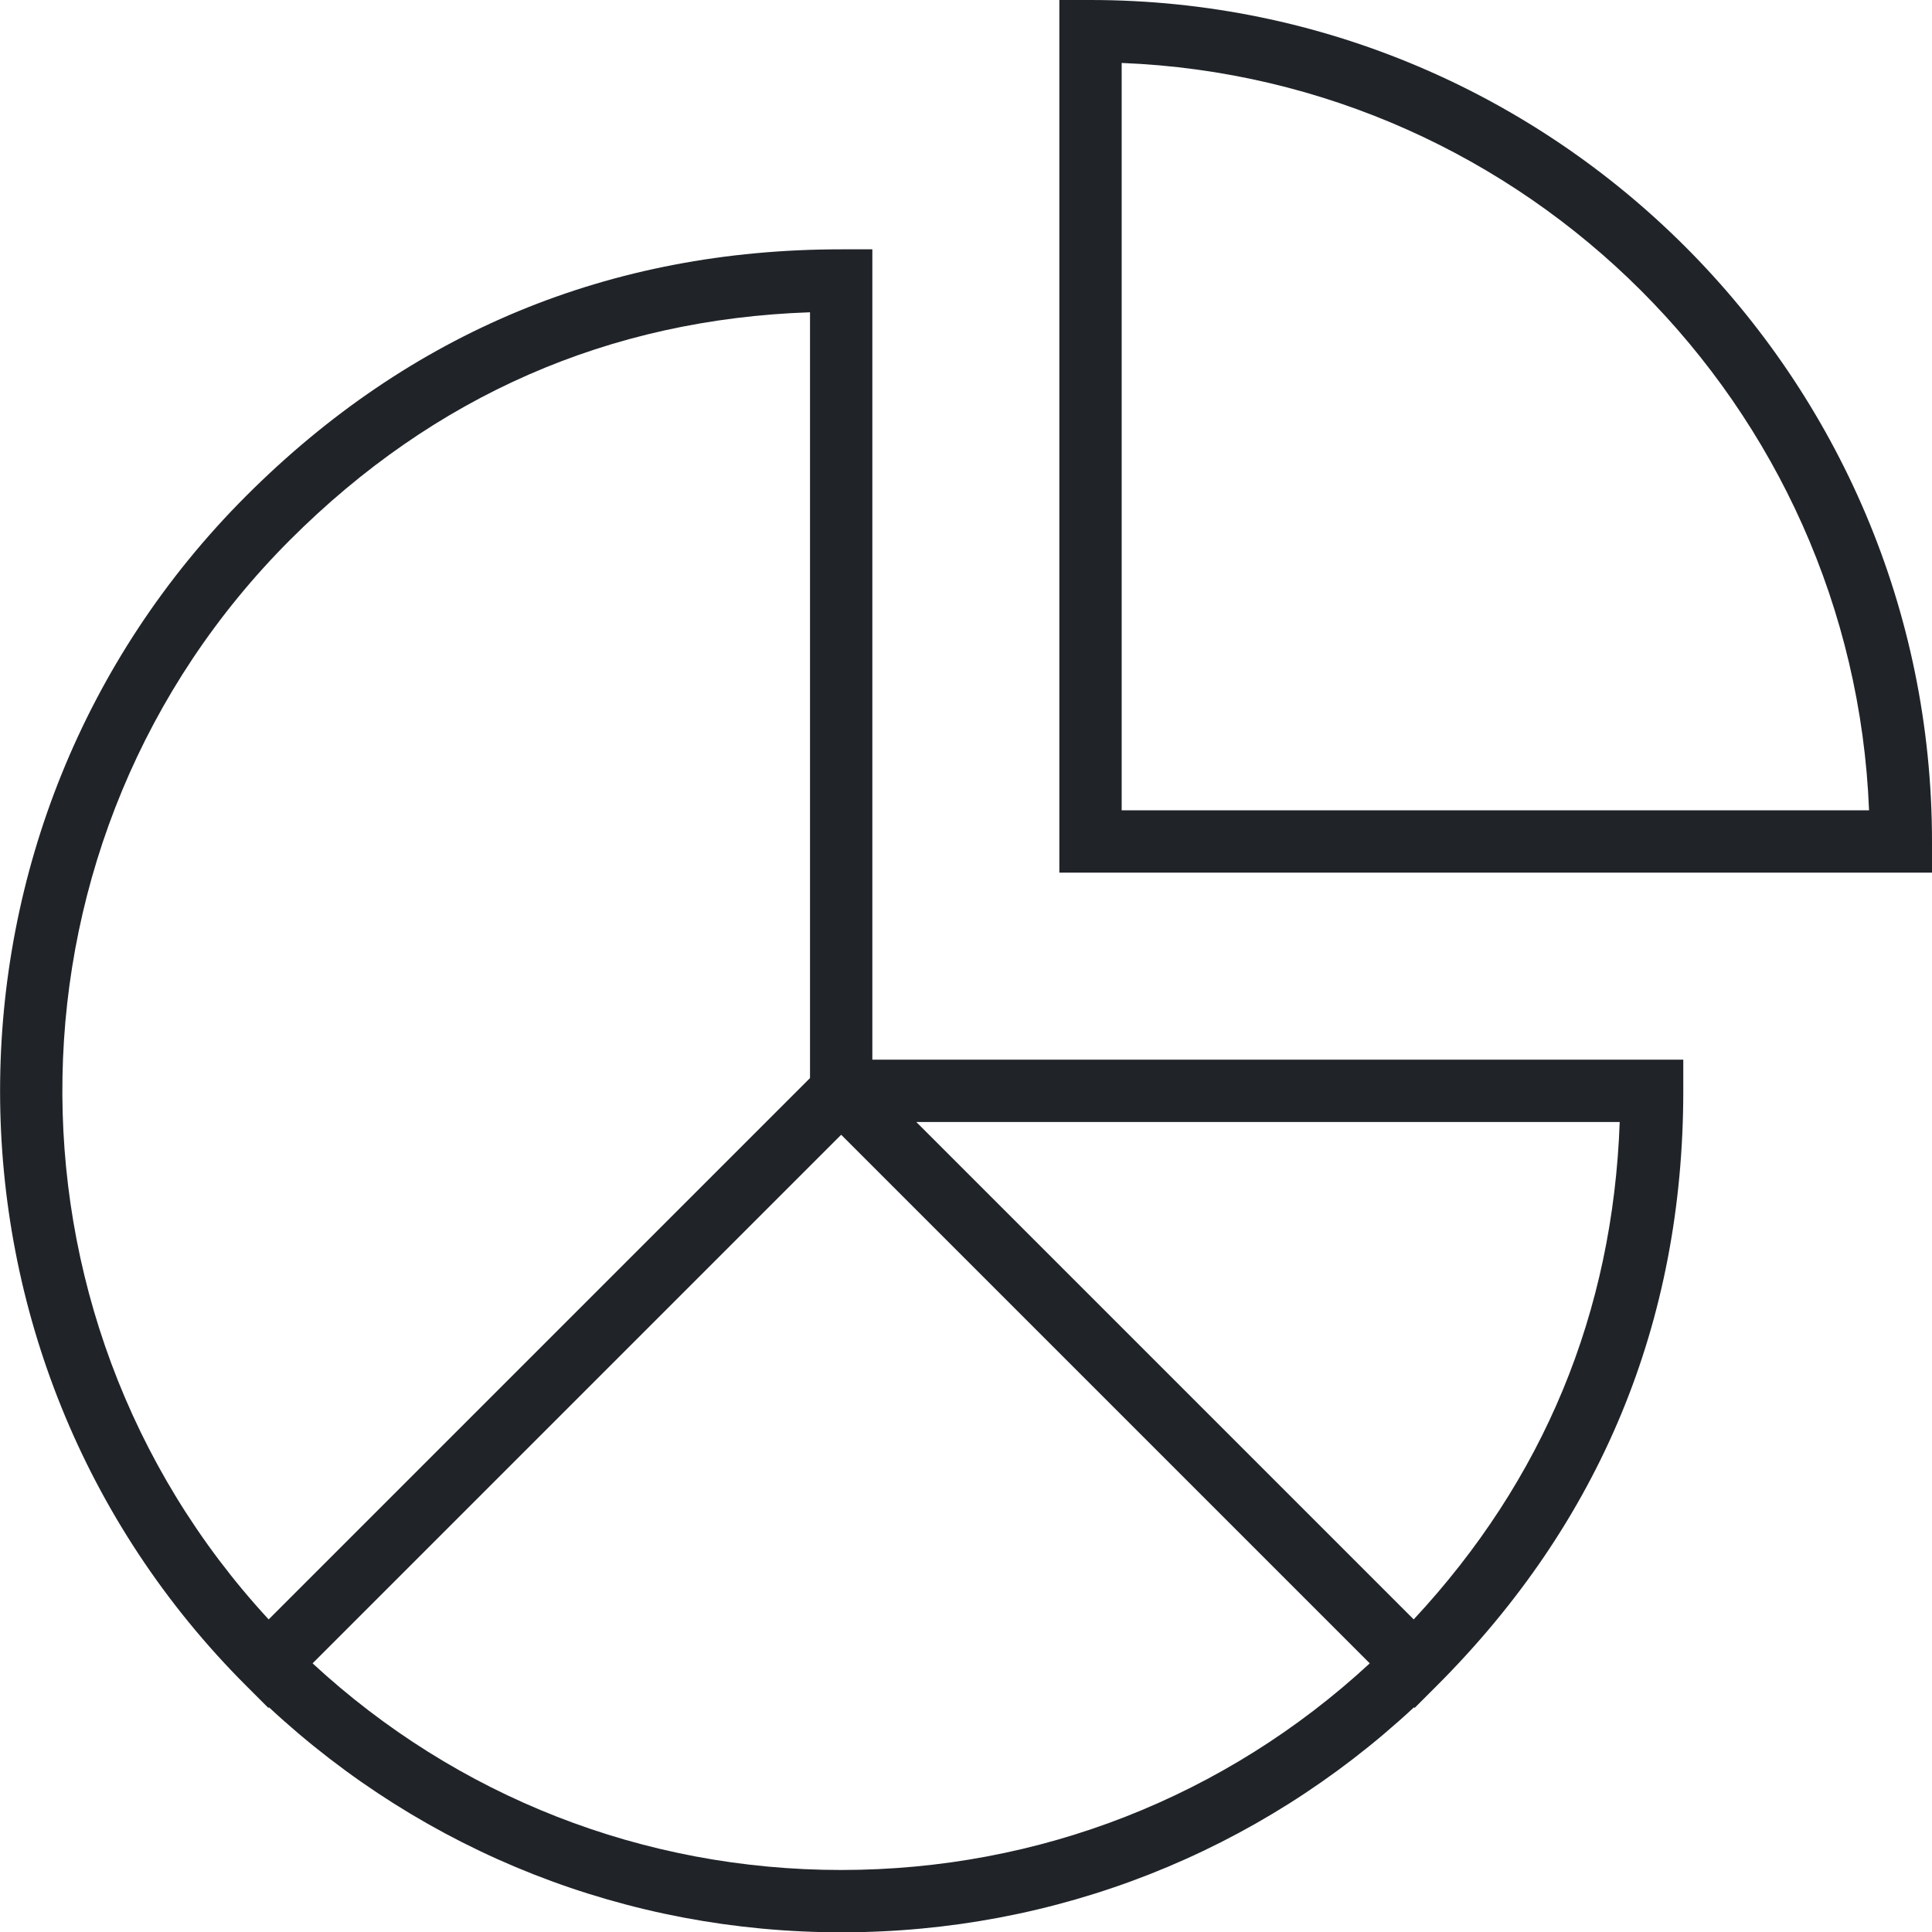
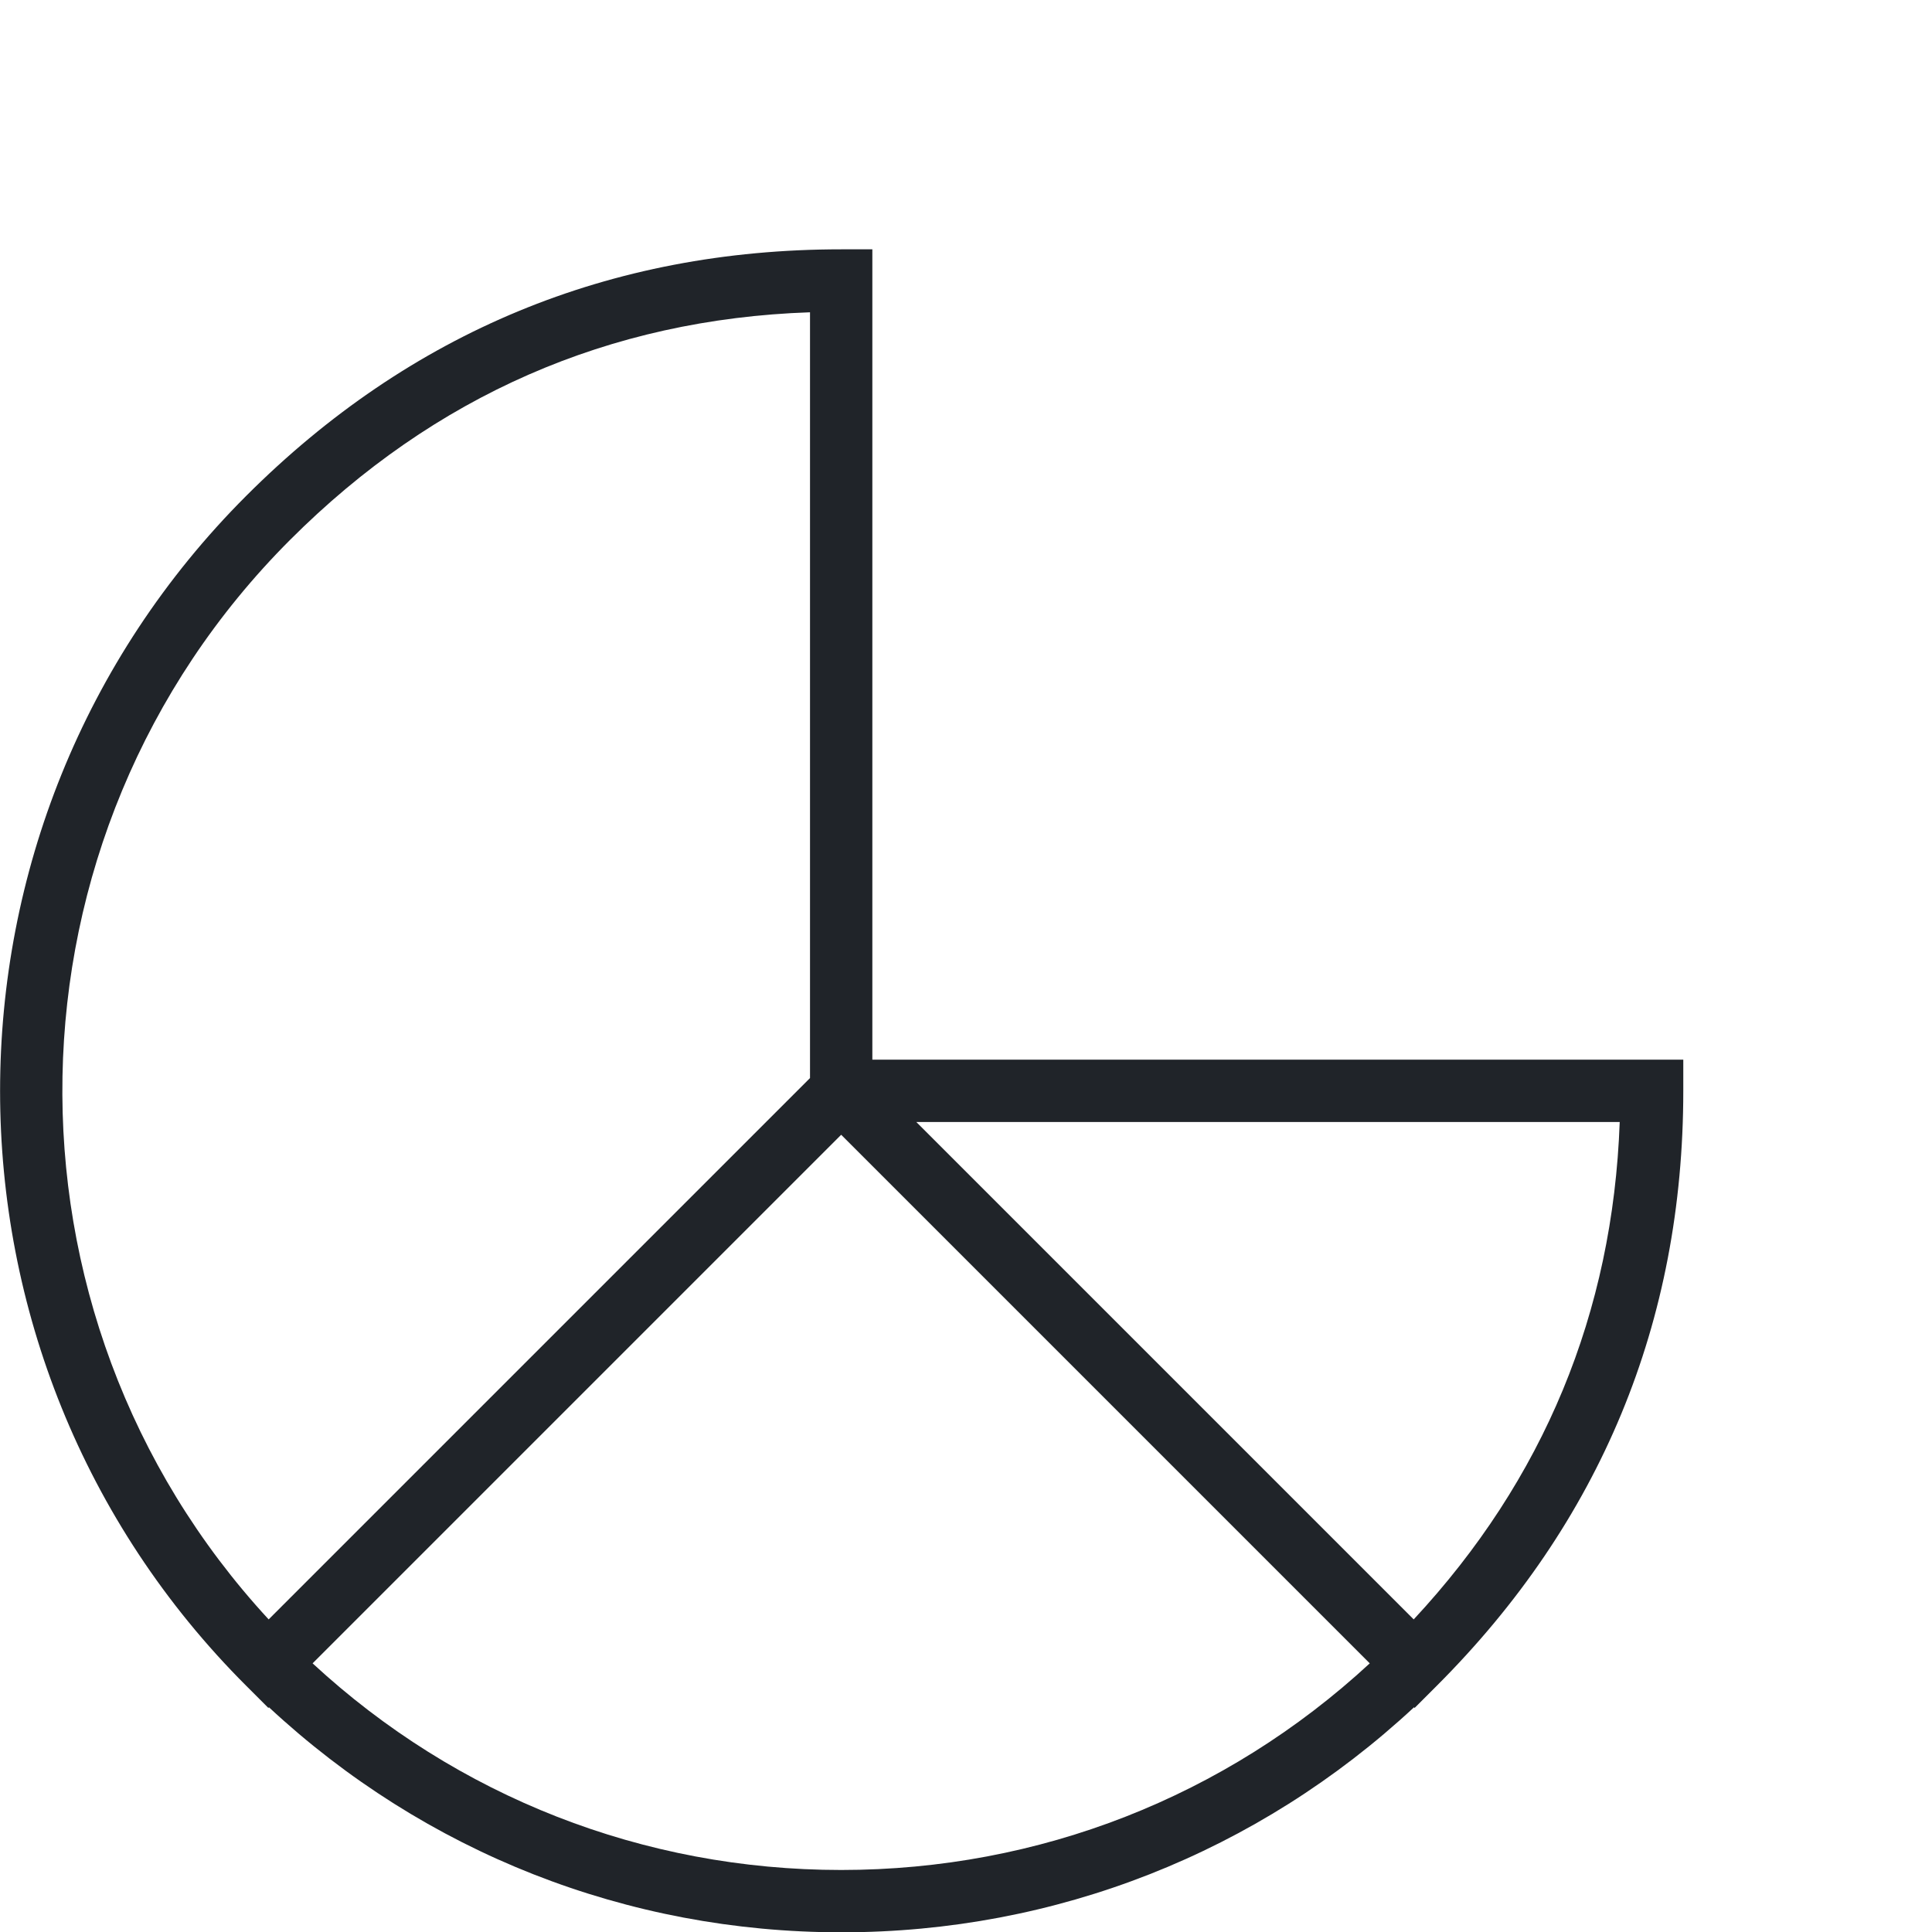
<svg xmlns="http://www.w3.org/2000/svg" id="Ebene_2" viewBox="0 0 61.99 62">
  <defs>
    <style>.cls-1{fill:none;}.cls-1,.cls-2{stroke-width:0px;}.cls-2{fill:#202429;}</style>
  </defs>
  <g id="FLÄCHEN_Weiss">
-     <path class="cls-1" d="M45.36,51.96c4.17-4.48,6.39-9.84,6.61-15.96h-22.57l15.96,15.96Z" />
    <path class="cls-2" d="M27.99,34V8h-1c-7.42,0-13.84,2.66-19.09,7.91-10.53,10.53-10.53,27.66,0,38.18l.71.71.02-.02c5.01,4.66,11.49,7.22,18.37,7.22s13.36-2.56,18.37-7.22l.02.02.71-.71c5.25-5.25,7.91-11.67,7.91-19.09v-1h-26ZM9.31,17.32c4.62-4.62,10.23-7.08,16.68-7.3v24.57l-.41.41-16.96,16.96C-.43,42.16-.2,26.83,9.31,17.32ZM26.99,60c-6.34,0-12.33-2.35-16.96-6.63l16.96-16.96,16.96,16.96c-4.63,4.28-10.61,6.63-16.96,6.63ZM45.36,51.96l-15.96-15.96h22.57c-.22,6.12-2.44,11.48-6.61,15.96Z" />
-     <path class="cls-2" d="M61.99,28h-28V0h1c14.89,0,27,12.11,27,27v1ZM35.99,26h23.98c-.51-12.99-10.99-23.47-23.98-23.98v23.98Z" />
  </g>
</svg>